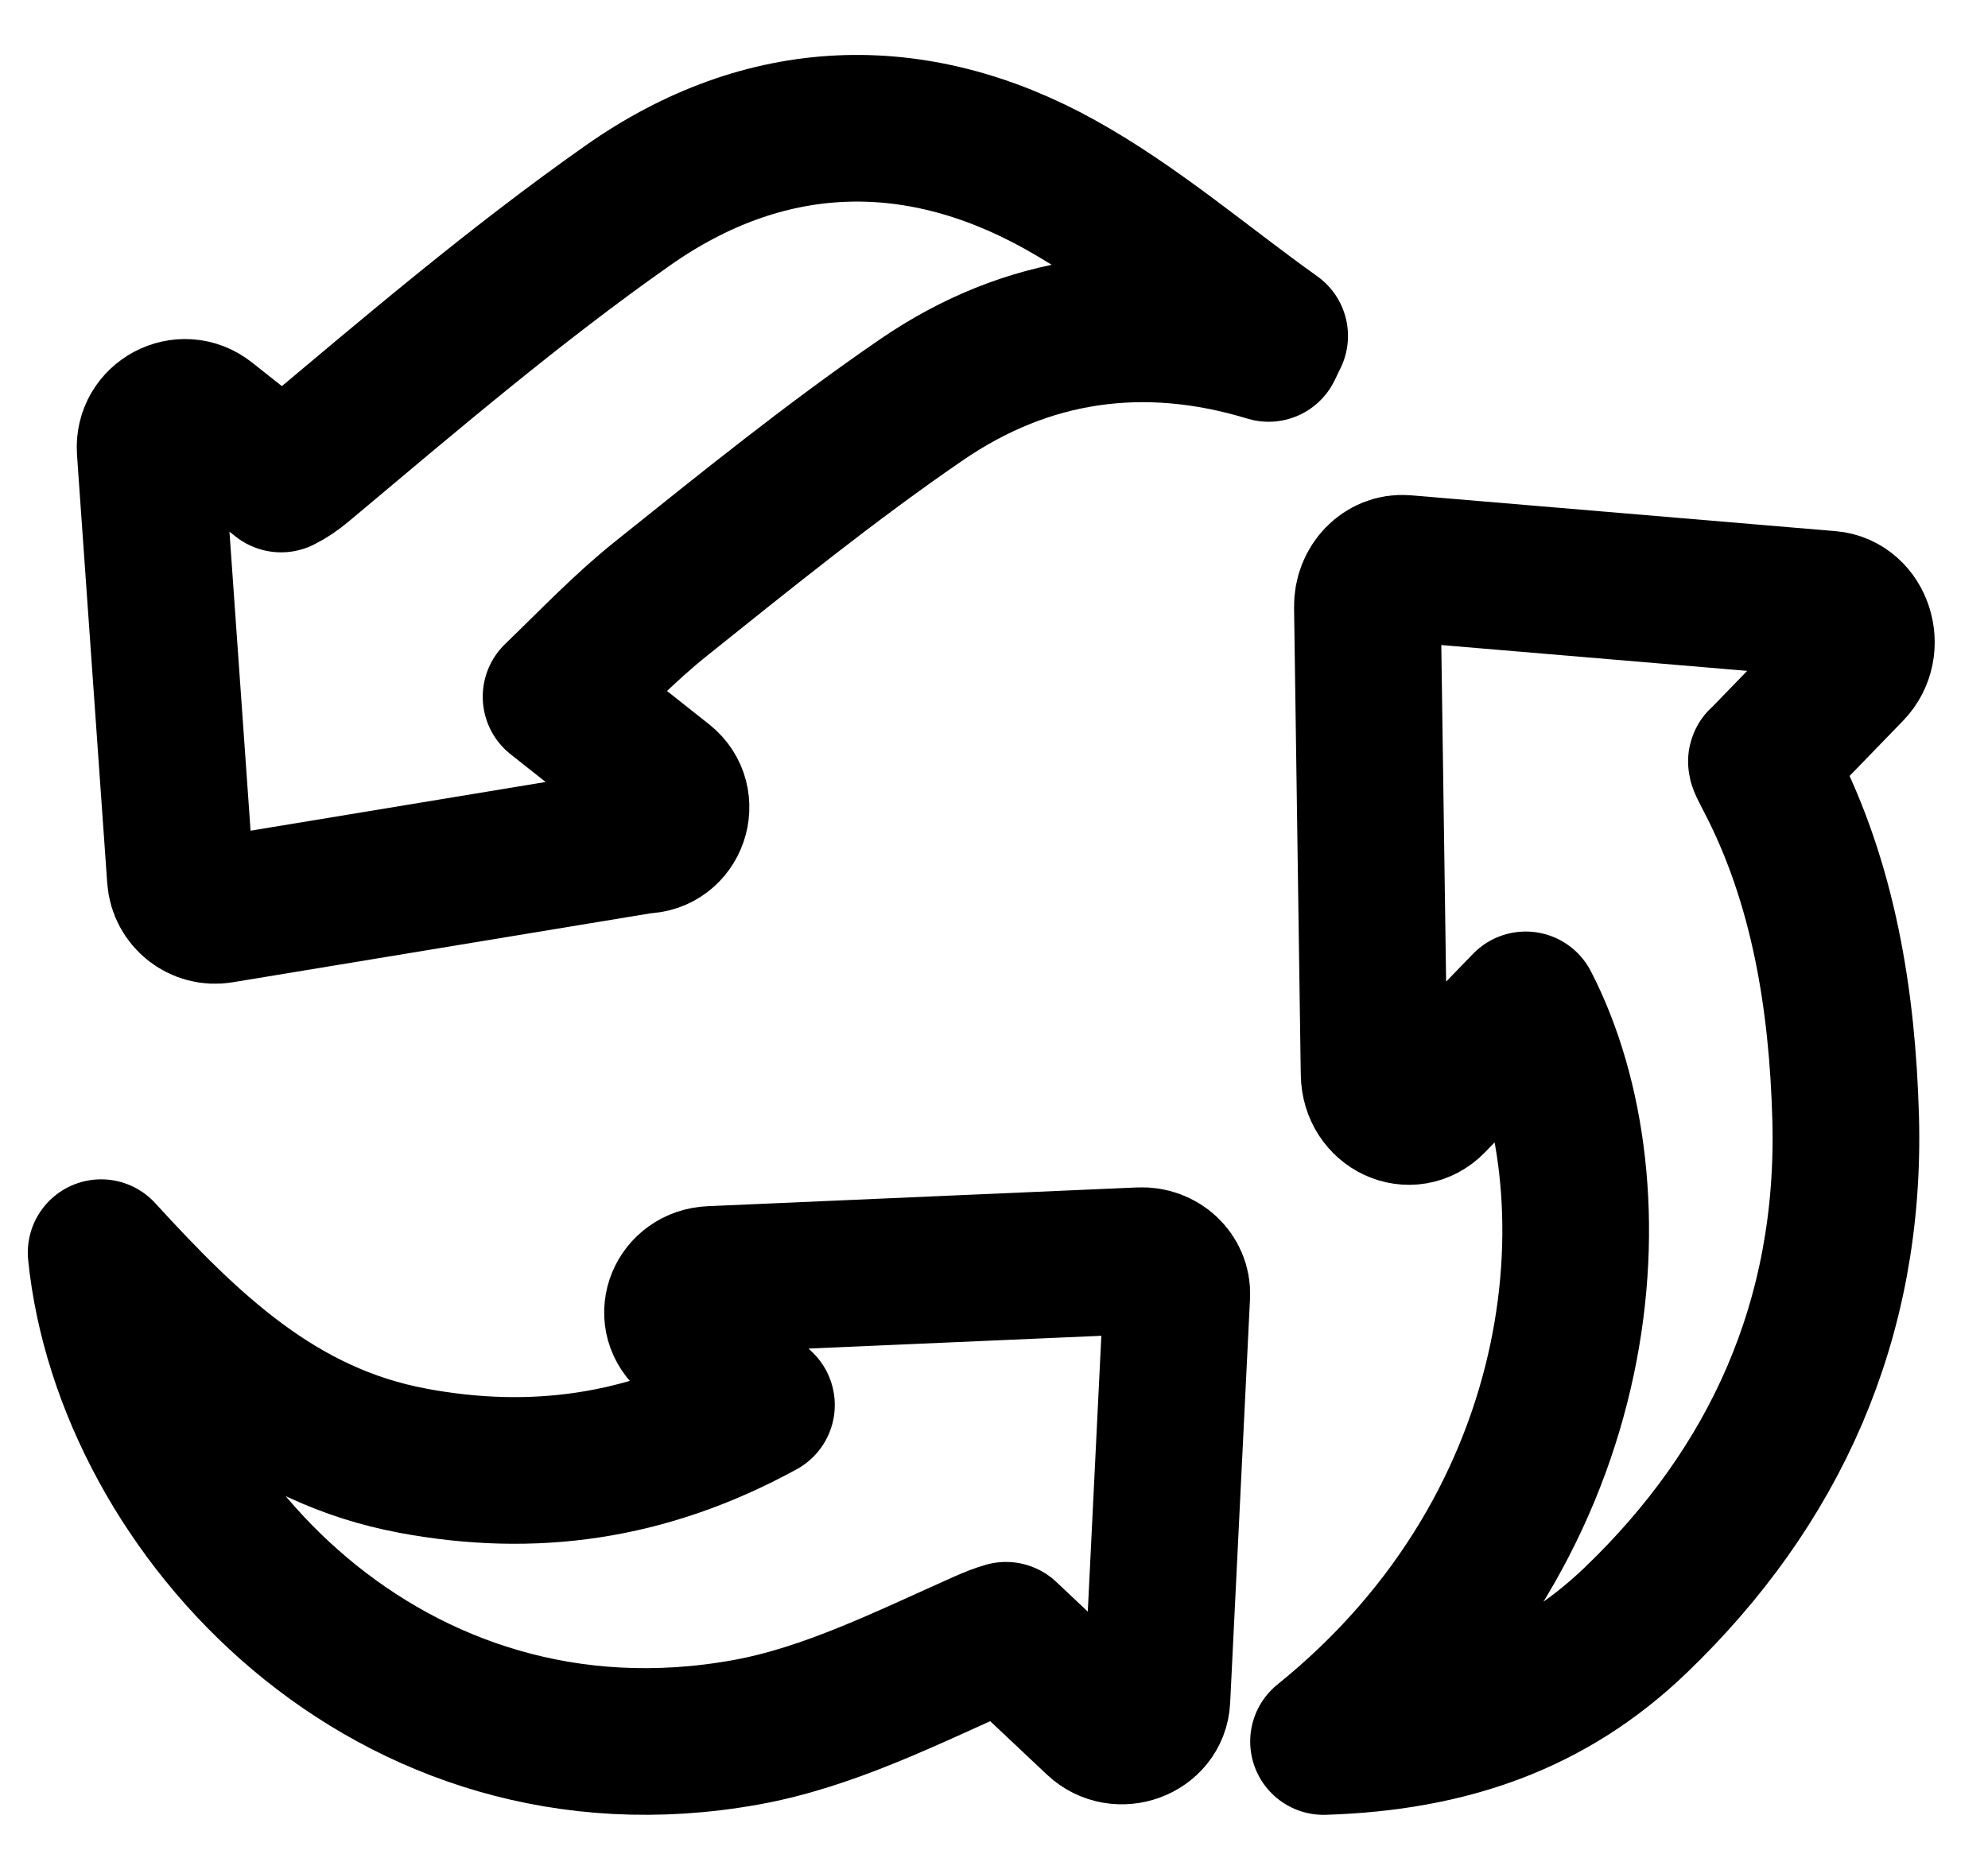
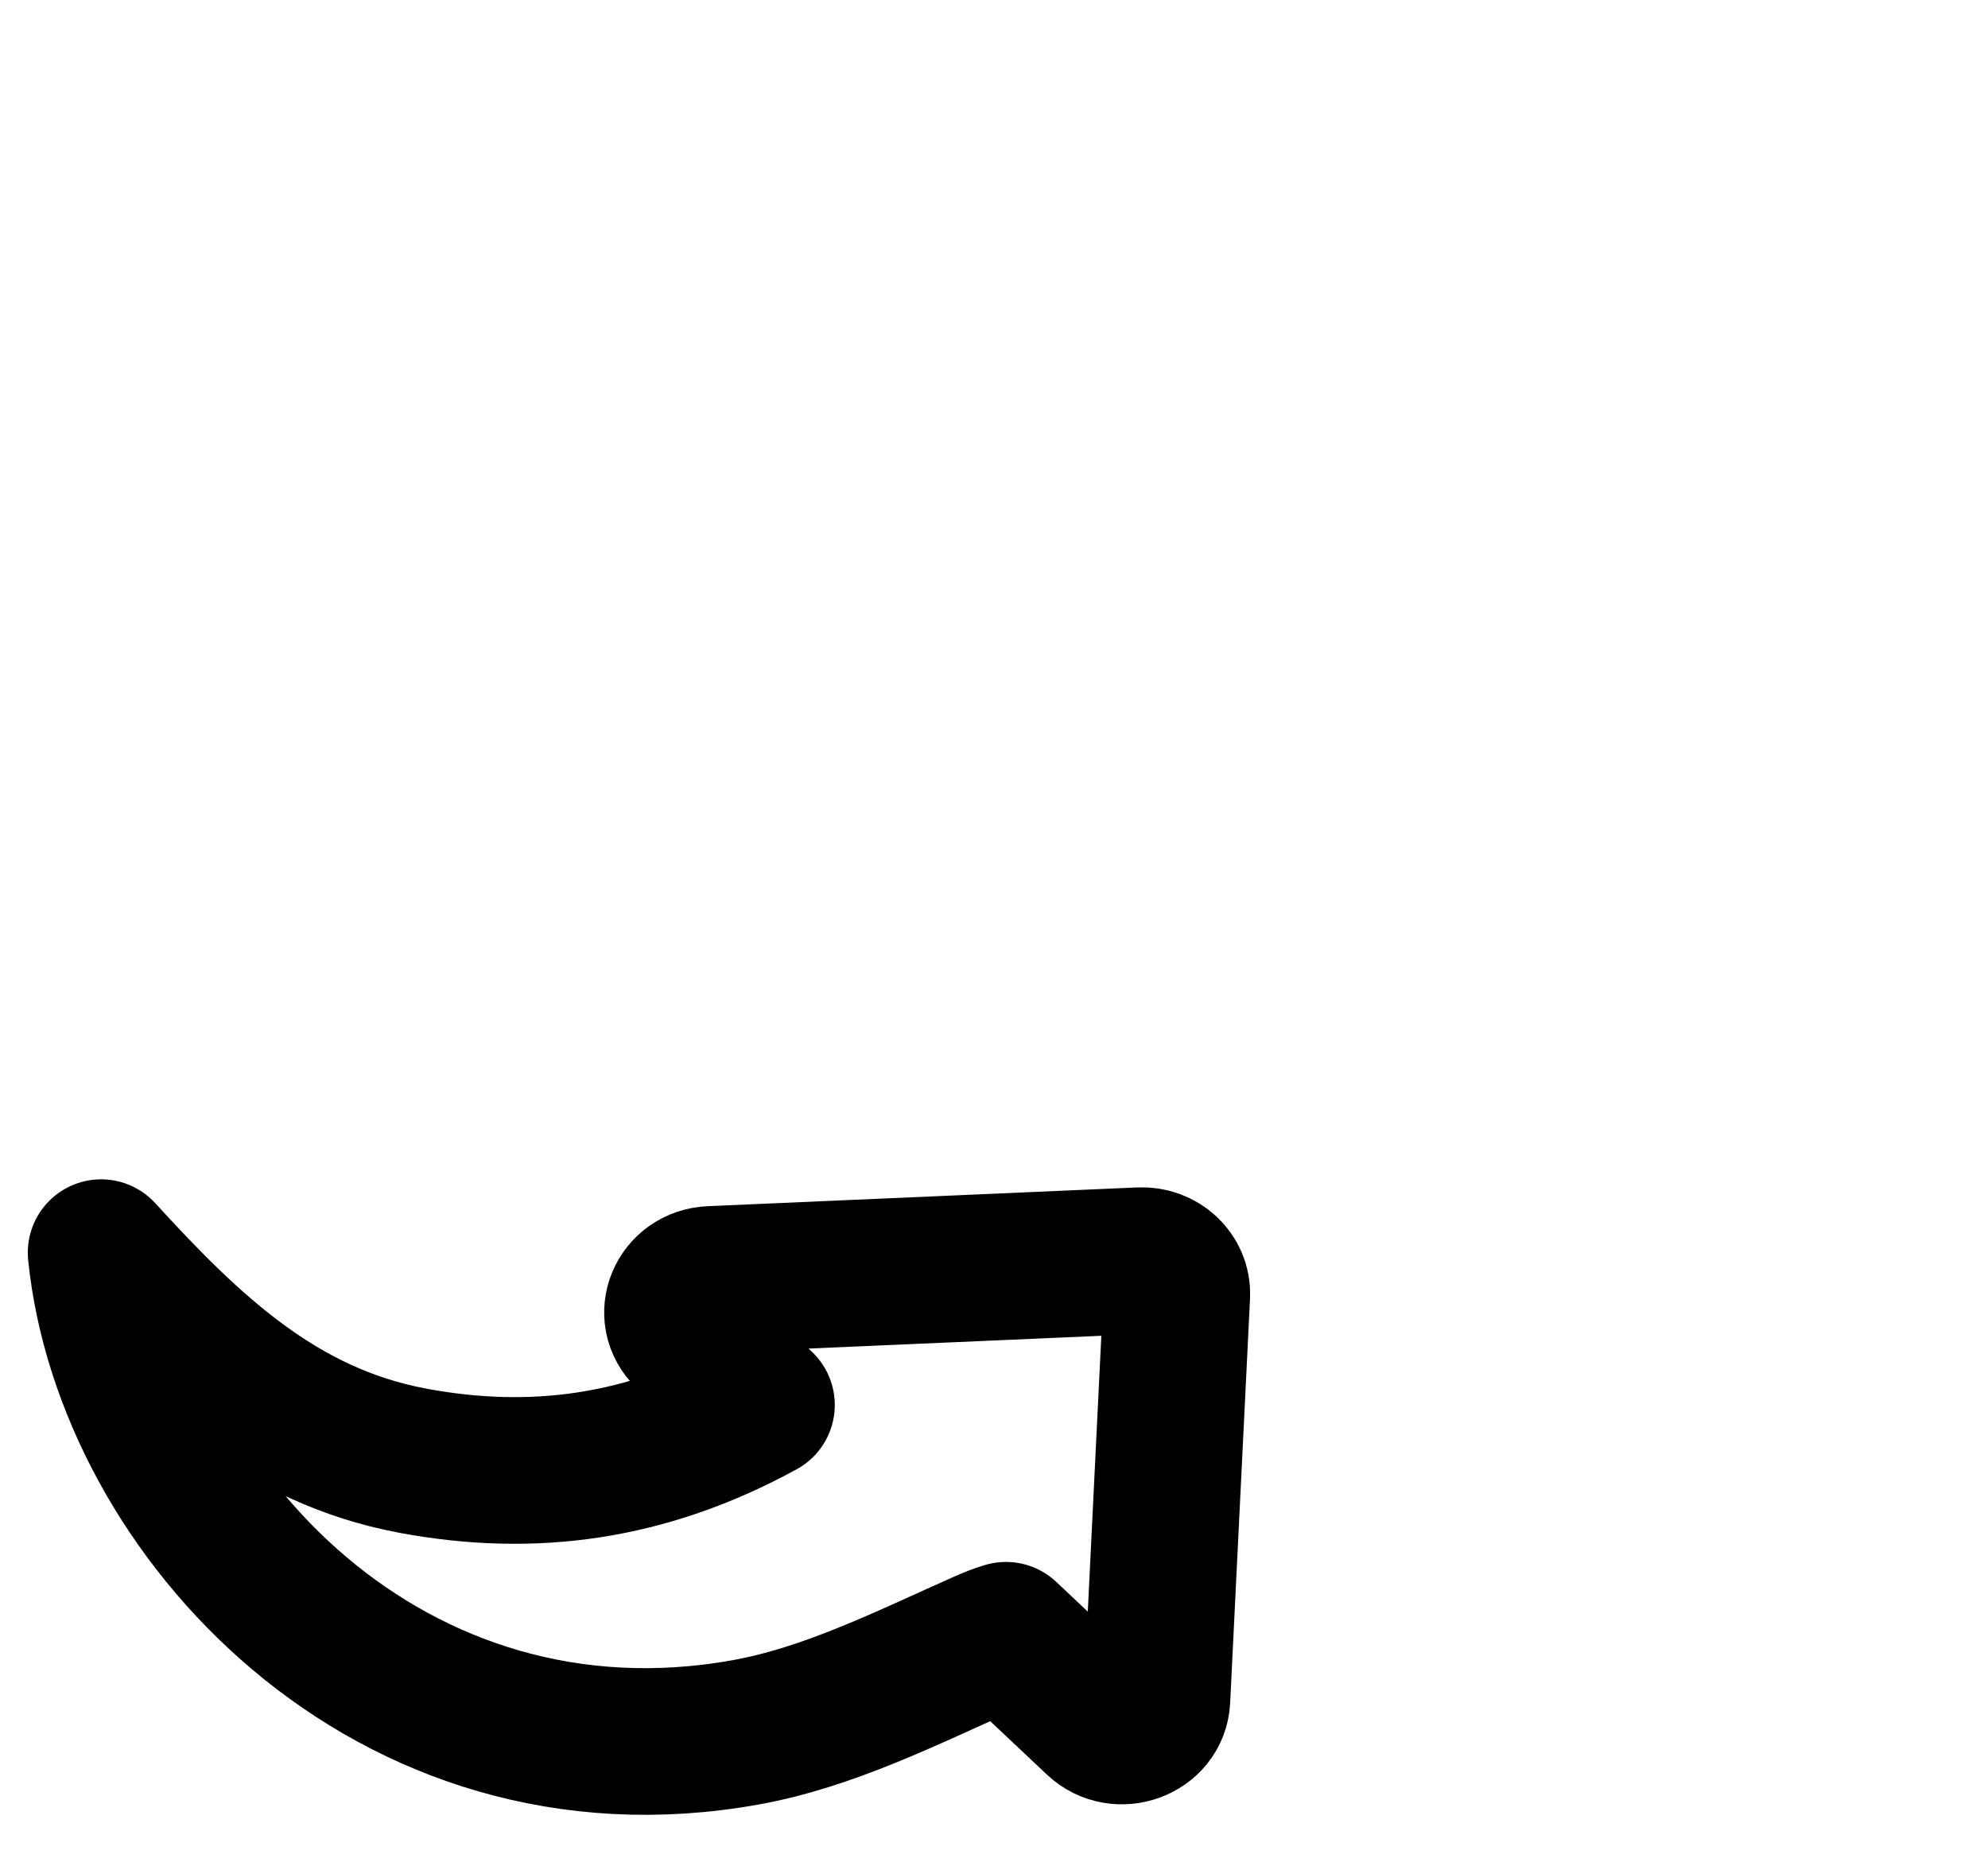
<svg xmlns="http://www.w3.org/2000/svg" width="46" height="43" viewBox="0 0 46 43" fill="none">
  <g clip-path="url(#clip0_1024_5314)">
-     <path d="M21.325 9.25C19.236 10.682 17.258 12.284 15.277 13.87C14.448 14.534 13.709 15.312 12.867 16.125L15.354 18.093C15.916 18.538 15.602 19.445 14.886 19.445L5.108 21.059C4.64 21.137 4.207 20.794 4.174 20.32L3.504 10.829L3.475 10.409C3.426 9.71 4.228 9.285 4.777 9.719L6.504 11.086C6.657 11.012 6.818 10.903 6.998 10.752C9.458 8.691 11.906 6.597 14.527 4.755C17.68 2.536 21.147 2.397 24.517 4.266C26.281 5.245 27.84 6.596 29.494 7.775C29.415 7.941 29.434 7.898 29.354 8.064C26.477 7.187 23.756 7.583 21.325 9.25Z" stroke="black" stroke-width="3.394" stroke-linejoin="round" />
    <path d="M9.554 33.807C12.325 34.322 14.95 33.976 17.619 32.516L15.915 30.91C15.418 30.442 15.748 29.641 16.449 29.611L16.563 29.606L26.384 29.177C26.86 29.156 27.251 29.524 27.229 29.973L26.773 39.256L26.769 39.334C26.736 39.995 25.886 40.305 25.39 39.837L23.277 37.846C23.123 37.89 22.958 37.956 22.773 38.037C20.983 38.832 19.168 39.748 17.258 40.092C9.023 41.578 2.951 34.991 2.34 28.991C4.374 31.213 6.452 33.231 9.554 33.806V33.807Z" stroke="black" stroke-width="3.394" stroke-linejoin="round" />
-     <path d="M40.767 17.613C40.725 17.613 40.819 17.783 40.946 18.029C42.2 20.447 42.63 23.158 42.706 25.863C42.838 30.559 41.046 34.426 37.849 37.496C35.881 39.386 33.533 40.214 30.625 40.305C36.925 35.228 37.484 27.484 35.303 23.256L33.146 25.484C32.639 26.007 31.807 25.621 31.796 24.858L31.793 24.696L31.64 14.045C31.632 13.527 32.032 13.115 32.503 13.154L42.108 13.965L42.329 13.983C43.023 14.042 43.324 14.976 42.816 15.5L40.767 17.615V17.613Z" stroke="black" stroke-width="3.394" stroke-linejoin="round" />
  </g>
  <defs>
    <clipPath id="clip0_1024_5314">
      <rect width="46.386" height="41.861" fill="white" transform="matrix(1 0 0 -1 -1.055 42.566)" />
    </clipPath>
  </defs>
</svg>